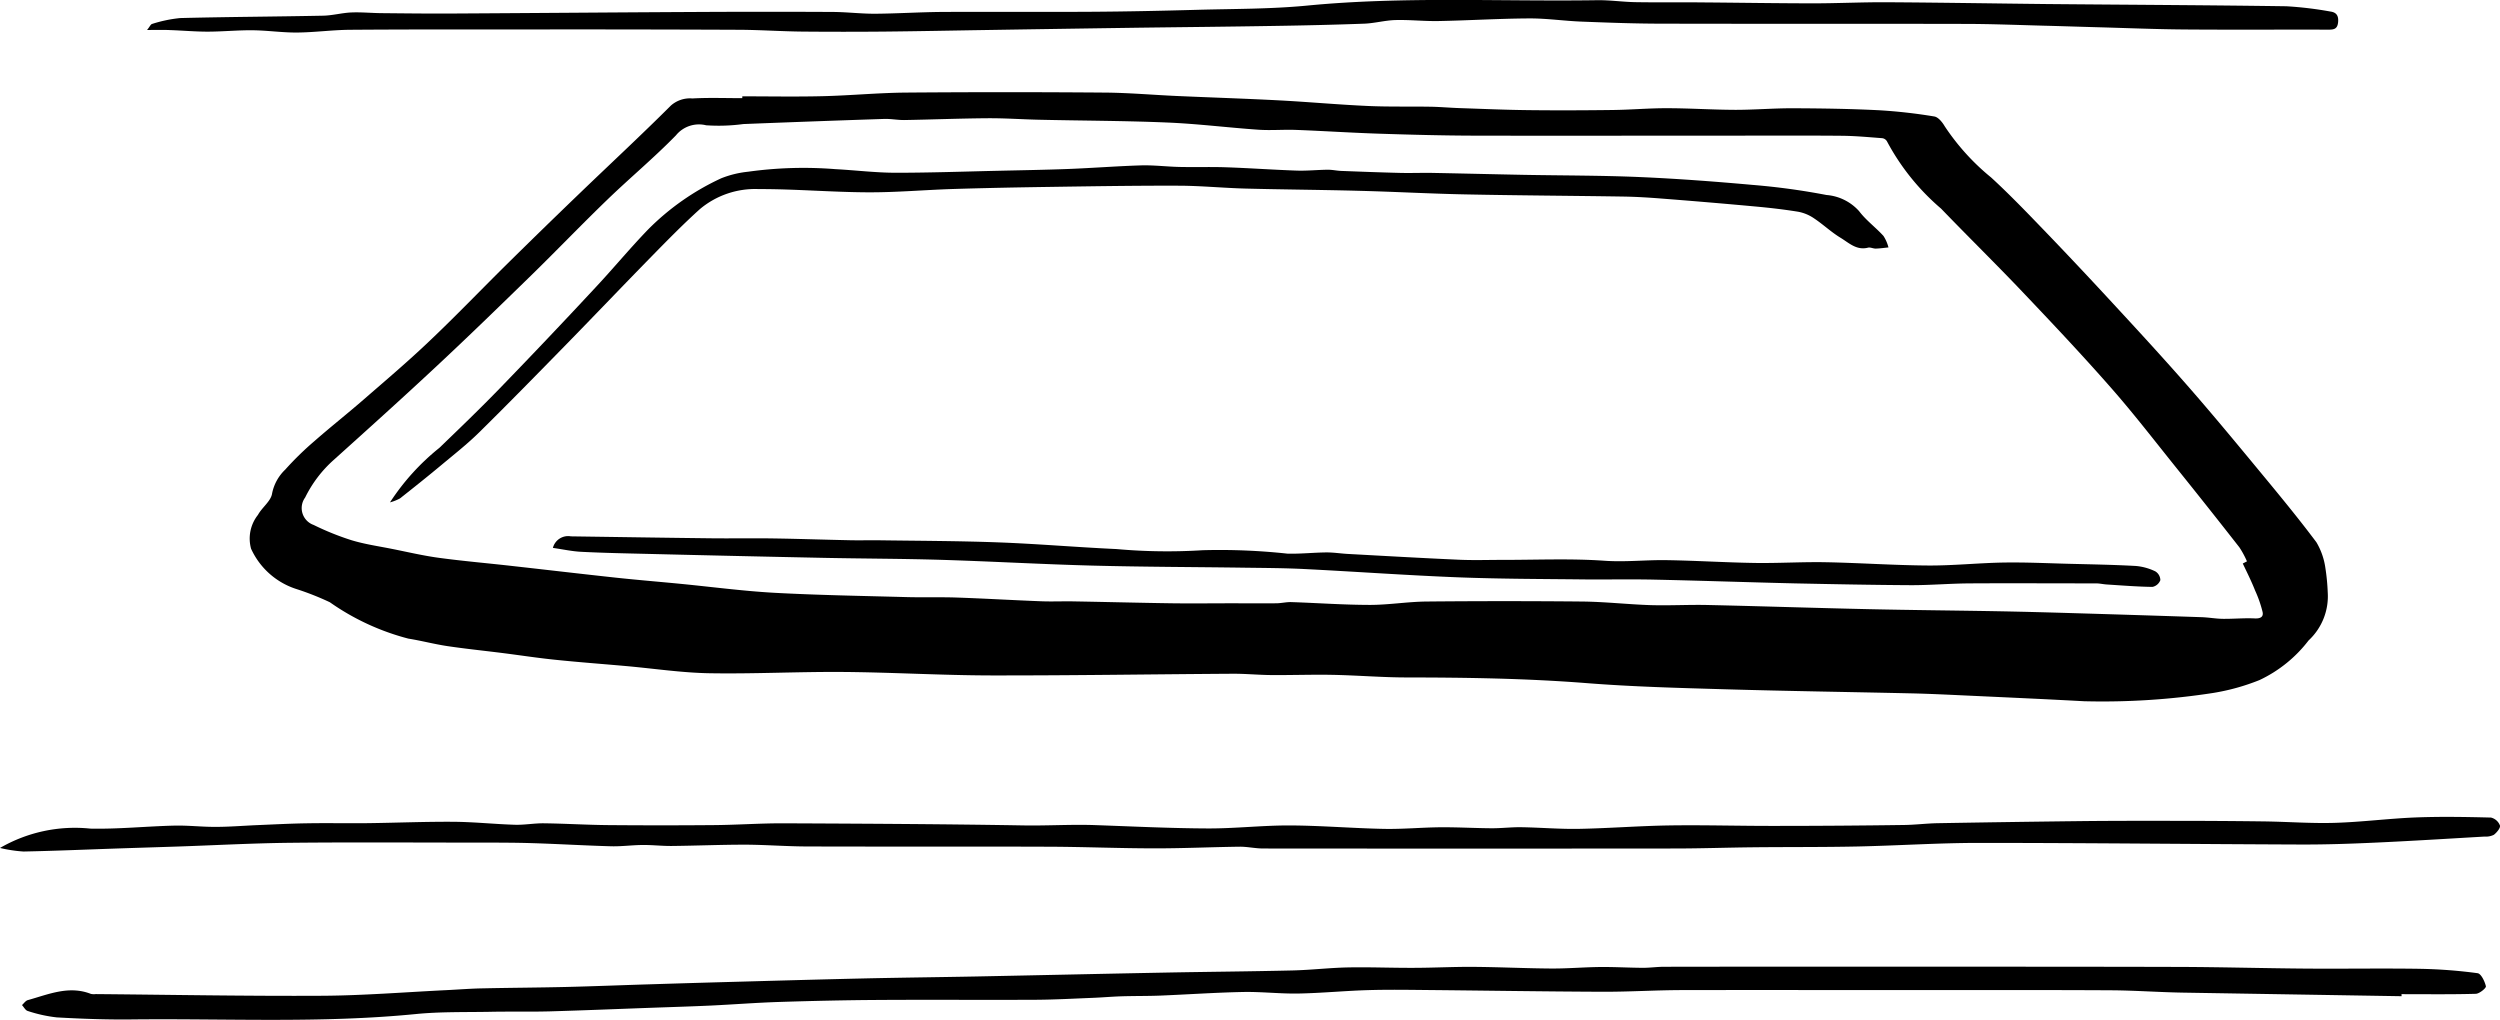
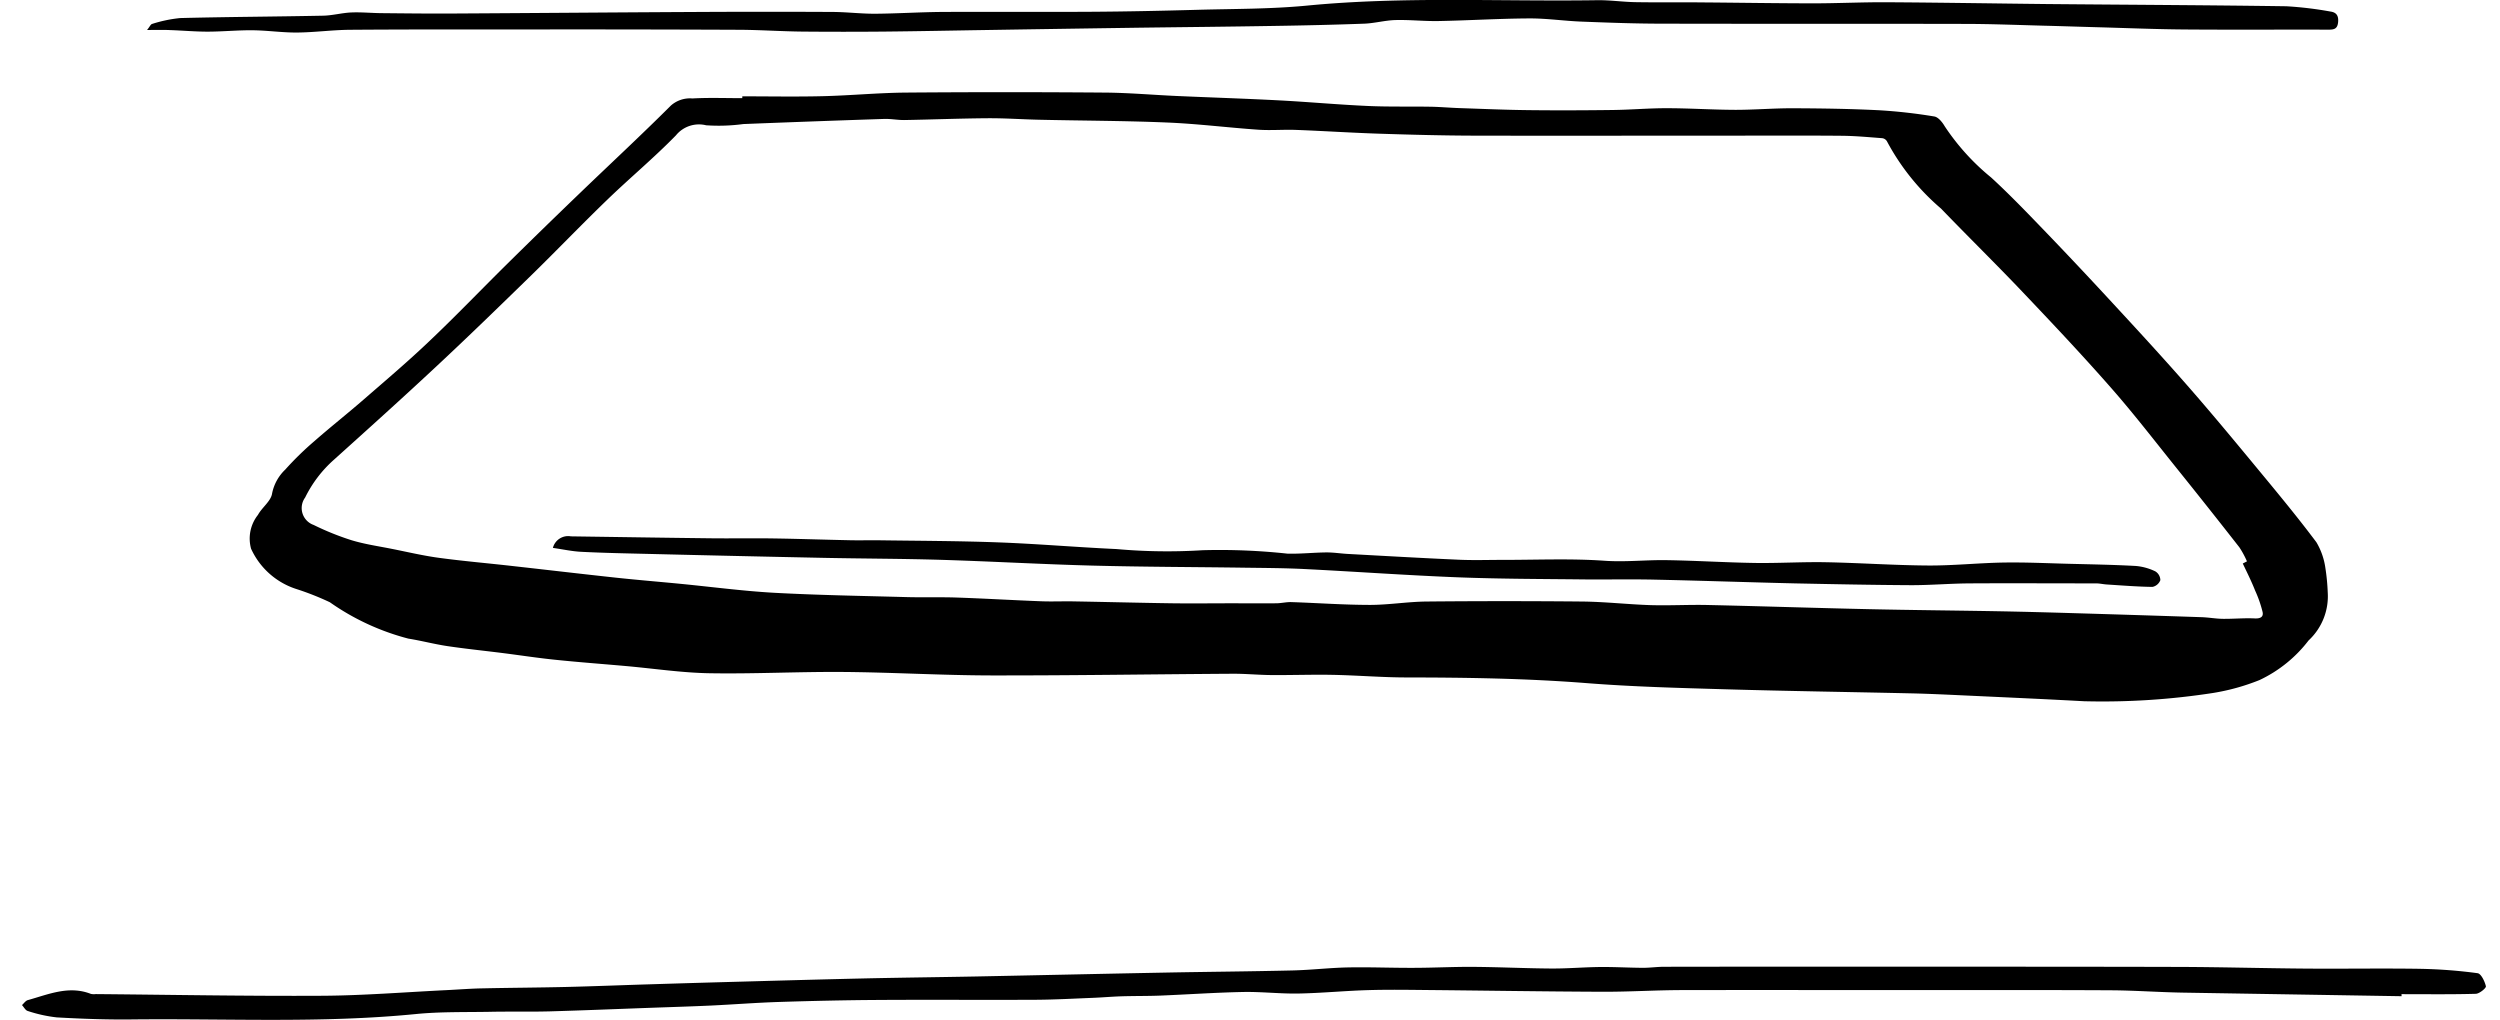
<svg xmlns="http://www.w3.org/2000/svg" width="138.999" height="56.696" viewBox="0 0 138.999 56.696">
  <g id="Welcome_to_the_Kitchen" data-name="Welcome to the Kitchen" transform="translate(-24.82 -94.045)">
    <path id="Path_9216" data-name="Path 9216" d="M75.55,102.9c1.488,0,2.976.029,4.463-.008,1.538-.037,3.073-.186,4.611-.2q5.537-.045,11.076,0c1.336.01,2.672.129,4.008.189,1.892.084,3.786.144,5.677.243,1.64.086,3.278.237,4.919.311,1.173.054,2.349.023,3.523.043.539.01,1.077.059,1.615.077,1.285.043,2.57.1,3.856.113,1.546.018,3.093.011,4.639-.008,1-.012,1.991-.1,2.986-.1,1.279,0,2.557.087,3.835.091,1.078,0,2.157-.092,3.235-.088,1.577.007,3.155.03,4.73.109a29.2,29.2,0,0,1,3.1.348c.219.034.448.319.578.543a12.756,12.756,0,0,0,2.583,2.85c.927.851,1.807,1.757,2.681,2.664q1.864,1.931,3.686,3.9c1.488,1.609,2.977,3.218,4.422,4.865,1.4,1.593,2.751,3.227,4.1,4.859,1.087,1.313,2.173,2.628,3.194,3.991a3.811,3.811,0,0,1,.5,1.43,11.465,11.465,0,0,1,.13,1.34,3.352,3.352,0,0,1-1.065,2.692,7.411,7.411,0,0,1-2.724,2.2,12.082,12.082,0,0,1-2.562.715,40.165,40.165,0,0,1-7.184.464c-2.28-.124-4.56-.225-6.841-.331-.923-.043-1.845-.086-2.769-.107-3.462-.078-6.925-.127-10.388-.228-2.551-.074-5.107-.14-7.651-.34-3.335-.263-6.67-.313-10.011-.317-1.371,0-2.742-.117-4.113-.144-1.139-.023-2.279.02-3.418.011-.724-.005-1.448-.078-2.171-.073-4.469.028-8.938.1-13.407.094-2.742-.005-5.482-.171-8.224-.193-2.484-.02-4.97.115-7.453.071-1.549-.027-3.095-.263-4.642-.4-1.292-.116-2.586-.21-3.877-.344-1-.1-2-.256-3-.382-1.016-.128-2.035-.232-3.048-.383-.726-.109-1.44-.3-2.166-.416a13.473,13.473,0,0,1-4.366-2.022,15.5,15.5,0,0,0-1.823-.723,4.167,4.167,0,0,1-2.558-2.255,2.12,2.12,0,0,1,.382-1.878c.23-.421.726-.767.787-1.192a2.5,2.5,0,0,1,.73-1.326,17.145,17.145,0,0,1,1.629-1.59c.888-.779,1.816-1.511,2.707-2.285,1.241-1.078,2.5-2.144,3.687-3.277,1.478-1.4,2.891-2.878,4.343-4.31q1.98-1.954,3.986-3.882c1.695-1.632,3.421-3.231,5.086-4.893a1.6,1.6,0,0,1,1.2-.4c.922-.051,1.849-.016,2.774-.016Zm83.425,25.975.232-.12a5.078,5.078,0,0,0-.42-.778q-1.73-2.213-3.489-4.4c-1.216-1.513-2.4-3.053-3.683-4.51-1.588-1.808-3.24-3.56-4.9-5.306-1.483-1.56-3.022-3.068-4.516-4.619a12.848,12.848,0,0,1-3.011-3.746.36.36,0,0,0-.26-.169c-.751-.056-1.5-.128-2.254-.134-2.093-.018-4.186-.007-6.279-.007-4.723,0-9.445.01-14.168,0-1.758-.005-3.516-.052-5.273-.109-1.54-.05-3.078-.152-4.618-.21-.7-.026-1.4.037-2.1-.011-1.694-.117-3.382-.331-5.077-.4-2.377-.1-4.758-.1-7.138-.155-.941-.021-1.882-.089-2.822-.083-1.541.011-3.081.073-4.622.1-.38.007-.762-.073-1.14-.061q-3.918.13-7.836.285a10.26,10.26,0,0,1-2.063.068,1.649,1.649,0,0,0-1.679.559c-1.216,1.247-2.561,2.366-3.815,3.577-1.439,1.389-2.824,2.834-4.255,4.231-1.744,1.7-3.492,3.4-5.272,5.059-1.874,1.75-3.78,3.465-5.686,5.18a6.823,6.823,0,0,0-1.588,2.09.994.994,0,0,0,.473,1.525,14.988,14.988,0,0,0,2.112.851c.732.222,1.5.331,2.252.482.878.175,1.752.383,2.638.5,1.369.185,2.747.3,4.12.458,1.9.212,3.794.436,5.693.641,1.179.127,2.361.223,3.542.338,1.737.168,3.47.4,5.21.5,2.459.134,4.922.174,7.384.241.939.026,1.88-.007,2.819.026,1.563.054,3.124.147,4.687.207.6.023,1.2-.005,1.8.006,1.822.032,3.644.08,5.467.106,1.1.015,2.2,0,3.3,0,.827,0,1.656.007,2.483,0,.285,0,.569-.075.853-.066,1.455.048,2.908.154,4.362.156,1.053,0,2.1-.178,3.158-.188q4.322-.042,8.644,0c1.267.013,2.532.158,3.8.2,1.061.032,2.124-.031,3.186-.007,2.976.066,5.952.165,8.929.231,2.4.053,4.792.073,7.188.116,1.406.026,2.811.064,4.216.106q3.561.105,7.122.224c.4.013.788.087,1.183.092.592.007,1.185-.051,1.774-.023.314.015.5-.08.436-.366a6.646,6.646,0,0,0-.412-1.18C159.458,129.864,159.21,129.373,158.975,128.876Z" transform="translate(-9.457 -3.499)" />
    <path id="Path_9217" data-name="Path 9217" d="M159.181,186.094q-6.105-.1-12.21-.2c-1.314-.024-2.627-.121-3.94-.129-3.487-.02-6.972-.011-10.458-.011-4.45,0-8.9-.008-13.35,0-1.5,0-3,.1-4.5.092-3.2-.012-6.4-.065-9.6-.095-1.14-.011-2.28-.029-3.418.005-1.288.038-2.572.165-3.859.189-1.02.018-2.041-.105-3.061-.086-1.535.03-3.069.137-4.6.2-.721.029-1.444.018-2.166.04-.537.017-1.074.065-1.612.086-1.044.042-2.088.1-3.133.107-2.929.014-5.86-.008-8.789.01-1.833.011-3.666.053-5.5.111-1.265.04-2.527.139-3.791.2-1.11.051-2.22.084-3.33.124-1.884.068-3.769.146-5.653.2-1.118.03-2.236,0-3.354.025-1.359.024-2.726-.01-4.075.123-5.257.521-10.527.242-15.791.3-1.392.016-2.787-.034-4.178-.113a7.859,7.859,0,0,1-1.617-.357c-.127-.035-.214-.215-.319-.328.109-.1.2-.243.33-.278,1.146-.319,2.277-.822,3.5-.344a.8.8,0,0,0,.271.011c4.2.037,8.4.117,12.6.093,2.294-.014,4.587-.2,6.881-.312.685-.033,1.37-.089,2.056-.1,1.535-.034,3.072-.04,4.608-.077s3.07-.1,4.606-.146q1.822-.057,3.644-.109c2.728-.074,5.457-.154,8.184-.216,2.124-.049,4.248-.071,6.372-.112,3.5-.07,7.006-.149,10.509-.216,2.358-.045,4.718-.063,7.075-.119,1.027-.024,2.05-.147,3.077-.168,1.208-.024,2.418.028,3.627.023,1.118,0,2.235-.062,3.352-.054,1.449.011,2.9.083,4.348.092.9.005,1.793-.075,2.69-.084.8-.008,1.6.04,2.394.045.393,0,.785-.057,1.178-.058q5.133-.009,10.265-.005h4.015c4.793,0,9.586,0,14.379.013,2.337.008,4.675.075,7.013.093,2.121.017,4.243-.021,6.363.012a27.53,27.53,0,0,1,3.19.243c.2.026.4.453.465.726.023.1-.359.414-.562.42-1.376.039-2.753.02-4.13.02Z" transform="translate(-0.834 -36.66)" />
-     <path id="Path_9218" data-name="Path 9218" d="M24.82,172.178a8.3,8.3,0,0,1,5.027-1.075c1.551.033,3.1-.129,4.659-.167.764-.019,1.532.074,2.3.07.793,0,1.585-.068,2.378-.1.931-.039,1.862-.089,2.793-.1,1.1-.018,2.207.007,3.309-.007,1.586-.02,3.172-.087,4.757-.076,1.135.008,2.269.131,3.4.165.537.017,1.077-.087,1.615-.081,1.179.015,2.358.088,3.538.1q2.973.026,5.946,0c1.255-.011,2.509-.1,3.764-.1,4.473.02,8.945.041,13.418.118,1.336.023,2.669-.065,4-.017,2.076.073,4.153.176,6.23.185,1.53.007,3.061-.173,4.591-.167,1.739.008,3.477.157,5.217.191,1.052.021,2.1-.081,3.158-.089.954-.007,1.908.05,2.862.055.542,0,1.083-.067,1.625-.058,1.069.017,2.139.111,3.208.091,1.681-.032,3.36-.166,5.042-.191,1.923-.028,3.848.03,5.772.027q3.621,0,7.242-.051c.632-.007,1.263-.089,1.9-.1q4-.07,8-.116c1.68-.018,3.36-.017,5.04-.015,1.7,0,3.4.01,5.1.032,1.307.018,2.615.119,3.92.08,1.5-.044,2.988-.24,4.485-.3,1.4-.054,2.8-.03,4.2.006a.711.711,0,0,1,.5.442c.039.133-.175.389-.336.515a.985.985,0,0,1-.515.1c-2.023.117-4.045.244-6.069.336-1.387.064-2.778.111-4.167.106-5.956-.022-11.912-.089-17.868-.09-2.267,0-4.535.153-6.8.2-1.919.04-3.838.024-5.758.044-1.44.015-2.88.065-4.321.067q-11.465.011-22.93,0c-.43,0-.861-.1-1.29-.1-1.577.02-3.154.094-4.73.092-1.961,0-3.922-.084-5.882-.091-4.467-.016-8.933,0-13.4-.014-1.166,0-2.332-.095-3.5-.1-1.356,0-2.712.058-4.068.072-.534.006-1.068-.058-1.6-.054-.6,0-1.191.087-1.786.071-1.465-.04-2.929-.129-4.394-.174-1.006-.031-2.013-.029-3.02-.03-3.457,0-6.915-.026-10.373.01-2.1.021-4.2.137-6.3.208-1.124.038-2.247.071-3.371.109-1.739.059-3.477.134-5.216.169A7.745,7.745,0,0,1,24.82,172.178Z" transform="translate(0 -30.987)" />
    <path id="Path_9219" data-name="Path 9219" d="M38.576,95.712c.151-.185.2-.318.286-.338a7.5,7.5,0,0,1,1.559-.325c2.649-.067,5.3-.078,7.948-.132.521-.011,1.037-.156,1.558-.179.556-.024,1.116.033,1.675.038,1.319.013,2.638.029,3.956.021,4.6-.026,9.193-.065,13.79-.088q3.644-.019,7.29,0c.8,0,1.592.1,2.387.1,1.248-.008,2.495-.09,3.743-.1,2.78-.015,5.56.009,8.34-.01,1.959-.012,3.919-.055,5.877-.109,2.029-.056,4.067-.039,6.084-.234,5.369-.521,10.747-.219,16.12-.3.723-.011,1.447.1,2.171.109,1.225.021,2.45,0,3.674.014,2.054.015,4.108.05,6.162.052,1.361,0,2.723-.068,4.084-.061,2.975.017,5.951.068,8.926.1,4.438.041,8.875.059,13.312.123a20.23,20.23,0,0,1,2.453.294c.326.045.46.226.426.589-.036.383-.231.419-.543.418-2.657-.008-5.314.011-7.97-.01-1.613-.012-3.226-.08-4.84-.124-.993-.027-1.987-.061-2.98-.086-1.492-.039-2.984-.1-4.476-.1-5.583-.013-11.165,0-16.748-.013-1.5,0-3-.056-4.5-.114-.974-.037-1.946-.183-2.918-.178-1.682.009-3.363.114-5.046.146-.794.015-1.591-.076-2.385-.055-.572.014-1.141.174-1.715.2-1.669.062-3.34.1-5.011.126-2.537.043-5.074.067-7.611.1q-4.246.061-8.494.129c-1.852.029-3.7.068-5.557.086q-2.309.021-4.617,0c-1.151-.013-2.3-.092-3.455-.1q-5.935-.026-11.871-.018c-3.264,0-6.528-.006-9.792.018-.982.007-1.963.144-2.946.153-.826.007-1.653-.118-2.479-.126s-1.663.075-2.494.077c-.7,0-1.4-.063-2.1-.087C39.472,95.7,39.093,95.712,38.576,95.712Z" transform="translate(-5.579 0)" />
-     <path id="Path_9220" data-name="Path 9220" d="M61.295,128.25a12.9,12.9,0,0,1,2.745-3.031c1.135-1.093,2.271-2.185,3.366-3.316q2.68-2.766,5.3-5.585c1-1.067,1.934-2.2,2.947-3.248a13.979,13.979,0,0,1,4.058-2.839,5.557,5.557,0,0,1,1.494-.365,22.333,22.333,0,0,1,4.86-.143c1.118.059,2.235.2,3.352.2,1.895,0,3.788-.067,5.682-.11,1.3-.03,2.6-.051,3.9-.1,1.351-.052,2.7-.158,4.051-.2.712-.02,1.426.071,2.139.087.874.019,1.75-.011,2.624.02,1.3.045,2.6.139,3.9.183.575.019,1.153-.043,1.73-.049.247,0,.495.057.743.067,1.085.042,2.171.083,3.257.11.593.015,1.186-.008,1.779,0,1.7.032,3.4.075,5.106.108,2.141.04,4.284.031,6.423.122,2.107.09,4.212.25,6.313.438a38.193,38.193,0,0,1,4.1.561,2.723,2.723,0,0,1,1.815.9c.384.509.92.9,1.353,1.376a2.161,2.161,0,0,1,.278.639c-.238.023-.476.059-.714.065-.141,0-.3-.085-.423-.052-.641.165-1.069-.273-1.531-.552-.517-.313-.964-.741-1.469-1.077a2.307,2.307,0,0,0-.876-.367c-.816-.133-1.64-.226-2.463-.3q-2.562-.235-5.127-.433c-.7-.056-1.409-.1-2.115-.112-2.941-.046-5.883-.061-8.825-.121-1.977-.04-3.953-.151-5.93-.2-2.1-.056-4.2-.069-6.292-.124-1.231-.033-2.46-.155-3.69-.159-2.377-.008-4.754.031-7.132.066-1.8.026-3.591.061-5.386.116-1.592.049-3.184.194-4.775.186-2.021-.009-4.042-.185-6.062-.18a4.777,4.777,0,0,0-3.28,1.118c-.931.841-1.811,1.739-2.689,2.635-1.595,1.628-3.166,3.279-4.759,4.908s-3.19,3.262-4.815,4.863c-.662.652-1.4,1.231-2.114,1.827-.754.628-1.521,1.241-2.292,1.848A2.6,2.6,0,0,1,61.295,128.25Z" transform="translate(-14.792 -6.273)" />
    <path id="Path_9221" data-name="Path 9221" d="M76.532,144.852a.873.873,0,0,1,1-.642c2.592.037,5.184.078,7.777.108,1.163.014,2.327-.01,3.491.008,1.414.021,2.827.071,4.24.1.479.011.959,0,1.438,0,2.27.034,4.541.035,6.81.119,2.2.081,4.391.272,6.588.372a31.617,31.617,0,0,0,4.784.064,34.852,34.852,0,0,1,4.718.191c.725.018,1.453-.063,2.18-.069.394,0,.787.064,1.182.085,2.06.112,4.119.231,6.179.322.836.037,1.674.006,2.512.008,1.856,0,3.718-.082,5.565.048,1.16.082,2.3-.051,3.443-.033,1.642.025,3.283.131,4.925.156,1.314.02,2.629-.065,3.943-.04,1.9.036,3.79.17,5.685.182,1.4.009,2.806-.142,4.211-.165,1.207-.019,2.416.039,3.623.07,1.241.032,2.482.052,3.721.121a3.085,3.085,0,0,1,1.08.3.586.586,0,0,1,.279.487.6.6,0,0,1-.434.376c-.848-.011-1.7-.08-2.543-.134-.2-.012-.392-.06-.589-.061-2.348,0-4.7-.014-7.043,0-1.077.007-2.155.1-3.232.1-2.16-.012-4.321-.055-6.48-.1-2.61-.061-5.219-.153-7.83-.209-1.286-.028-2.575,0-3.862-.011-2.344-.027-4.69-.026-7.032-.117-2.839-.111-5.673-.316-8.51-.459-1.107-.056-2.216-.061-3.325-.076-2.834-.04-5.669-.043-8.5-.117-2.789-.073-5.574-.234-8.362-.319-2.2-.067-4.4-.067-6.6-.112q-4.89-.1-9.779-.22c-1.216-.029-2.433-.053-3.647-.114C77.618,145.049,77.109,144.935,76.532,144.852Z" transform="translate(-20.971 -20.344)" />
  </g>
</svg>